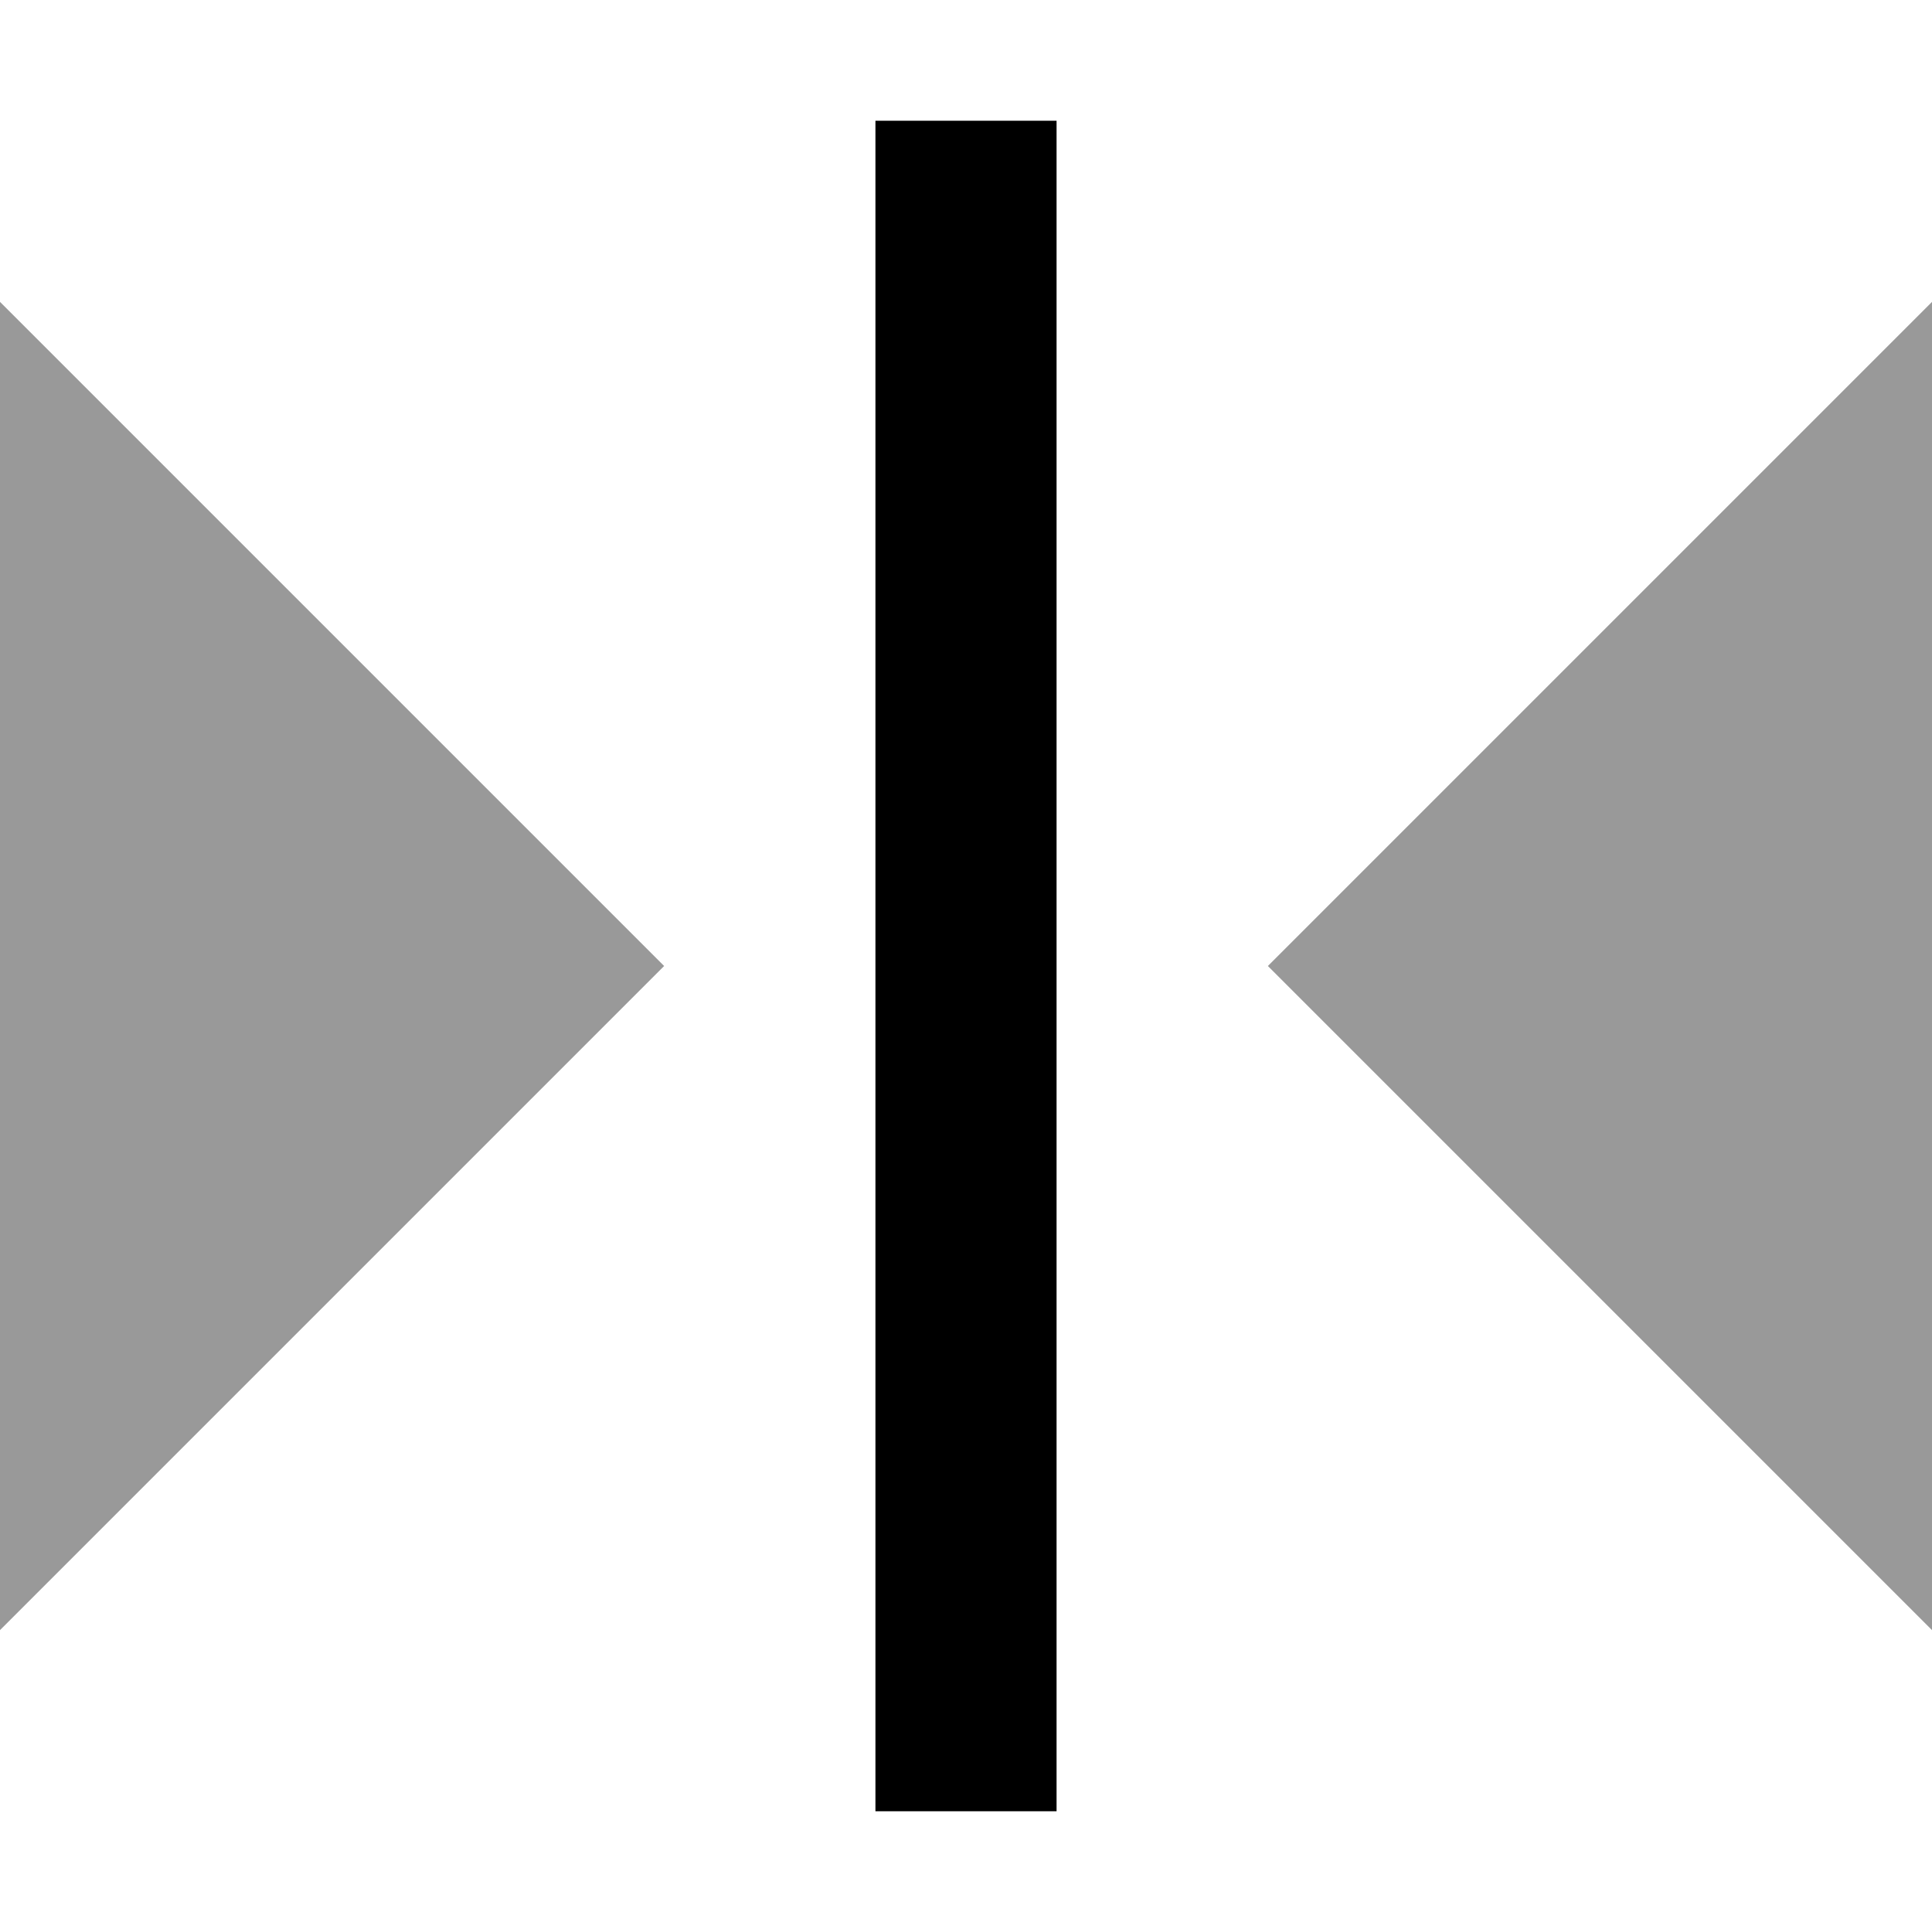
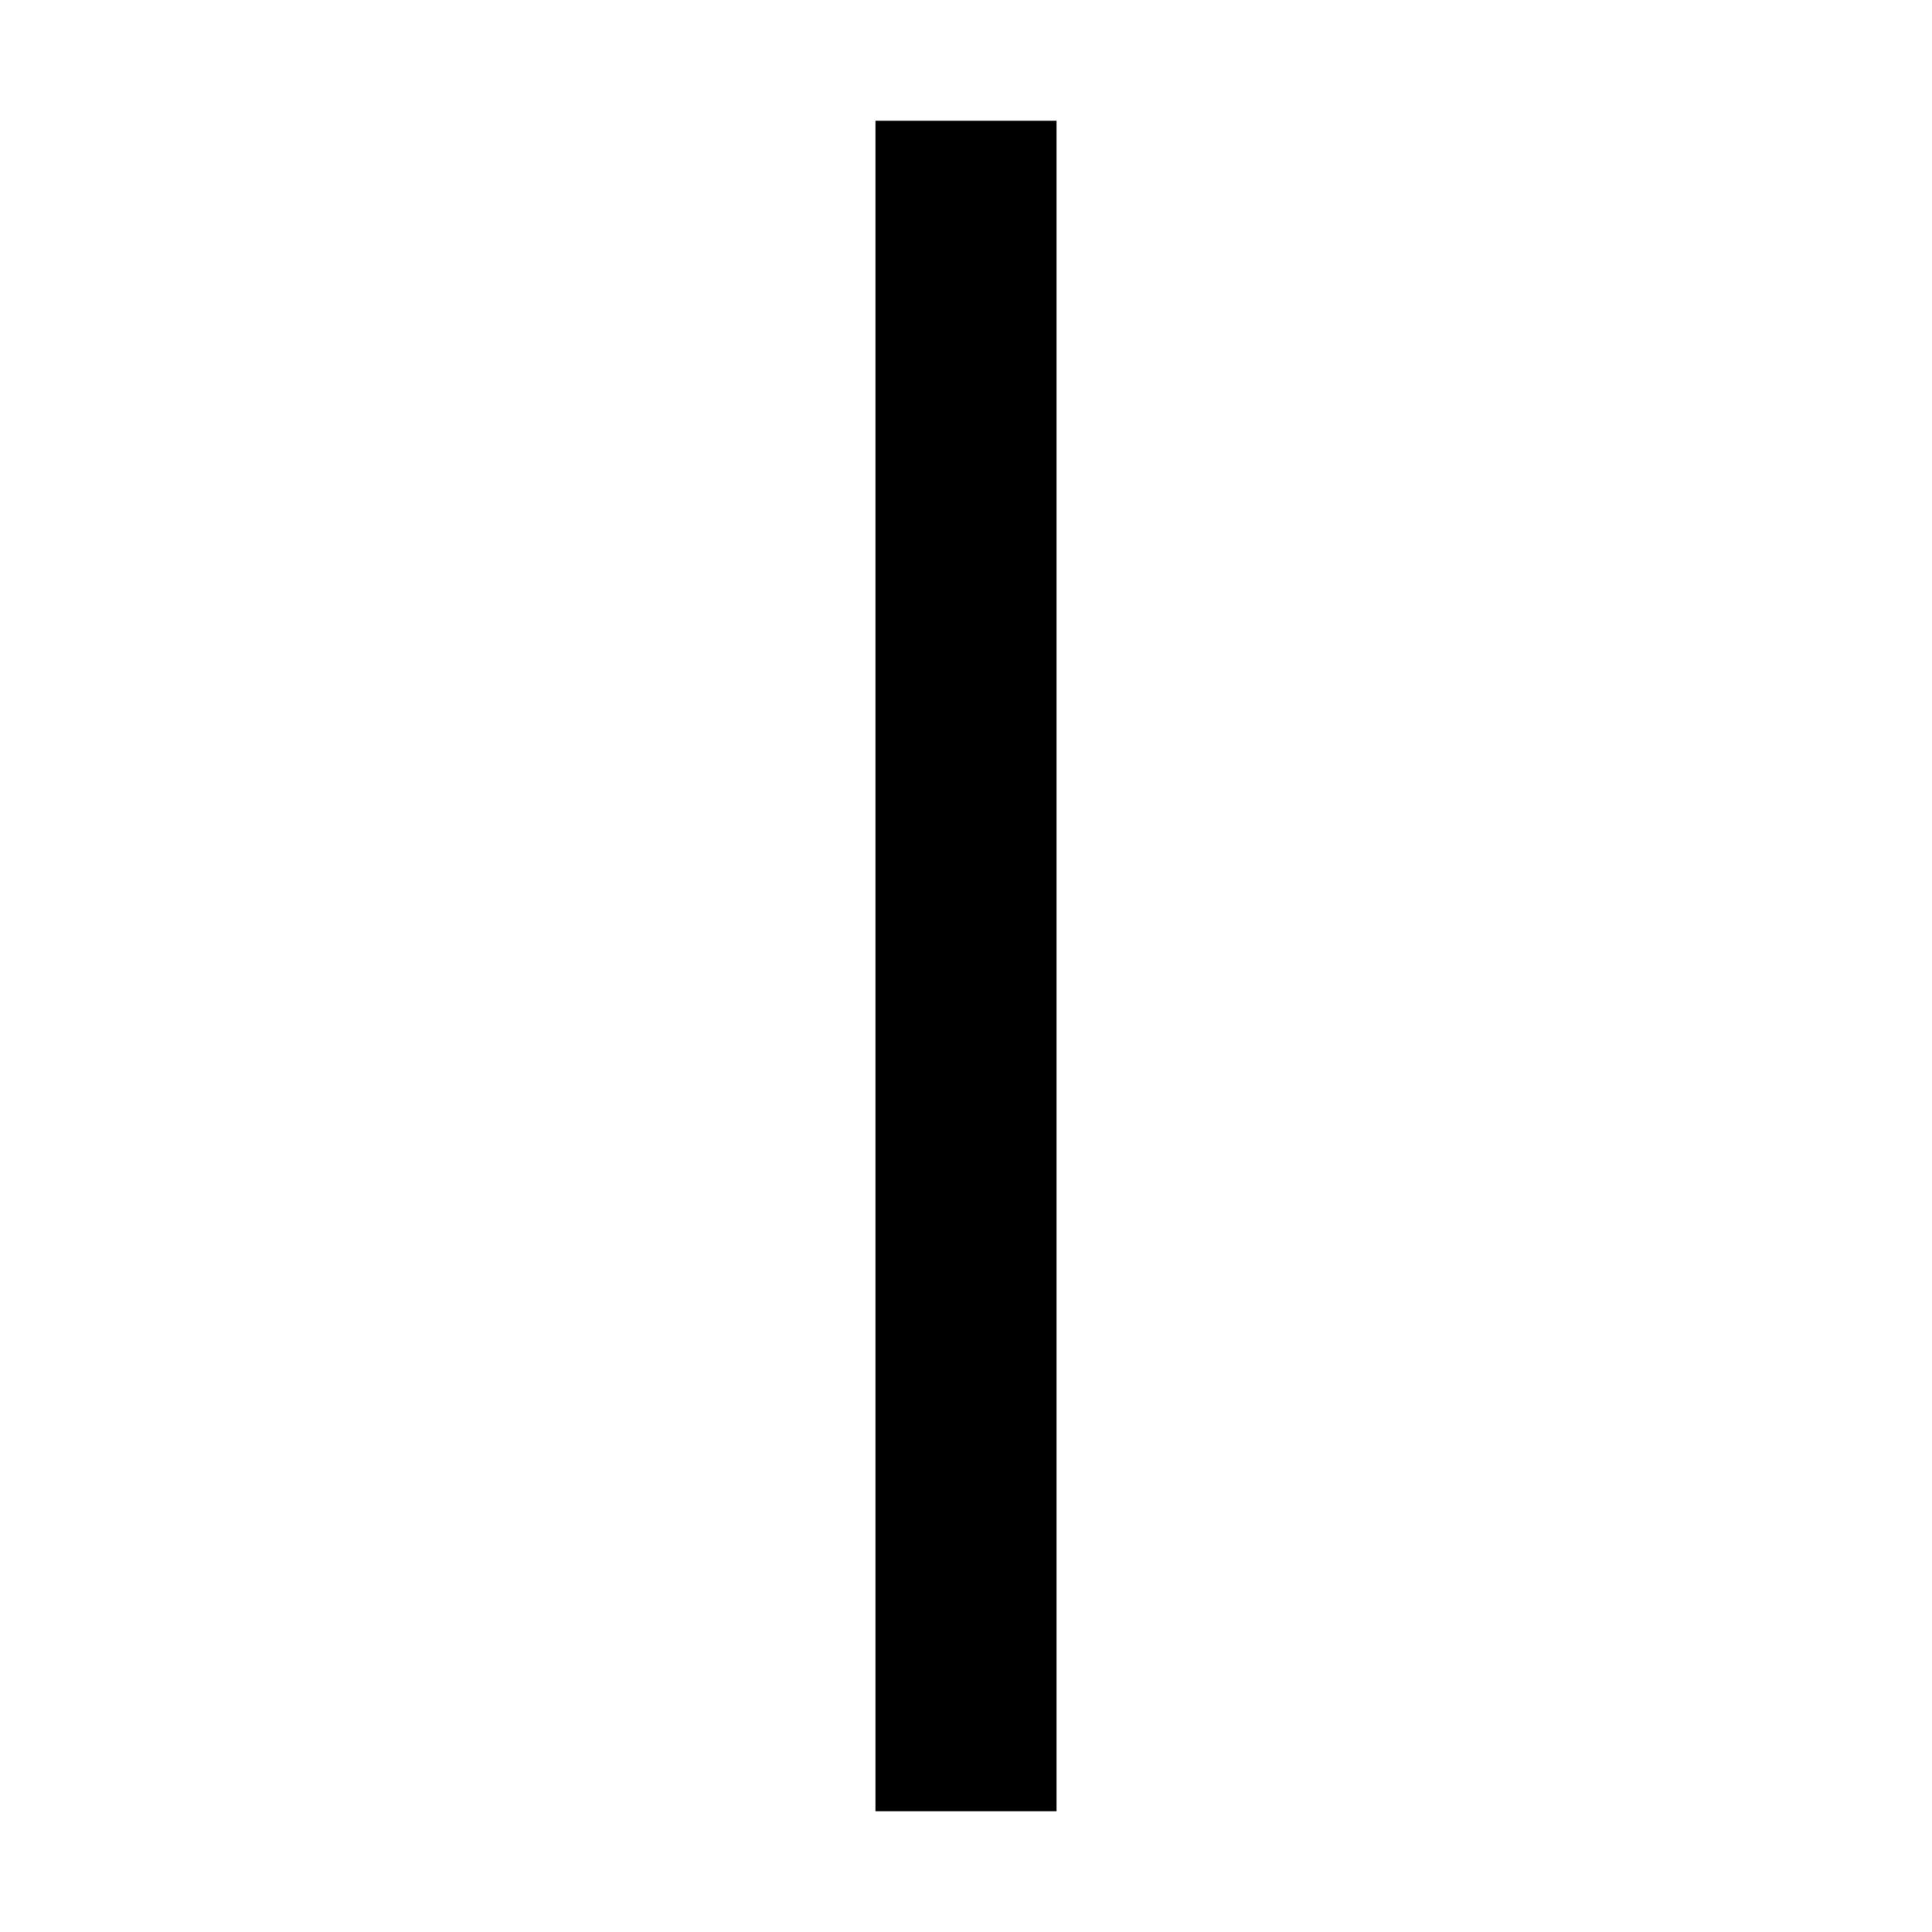
<svg xmlns="http://www.w3.org/2000/svg" viewBox="0 0 512 512">
-   <path style="fill:currentColor;opacity:.4" d="M0 80L0 432 176 256 0 80zM336 256l176 176 0-352-176 176z" />
  <path style="fill:currentColor;opacity:1" d="M280 32l0 448-48 0 0-448 48 0z" />
</svg>